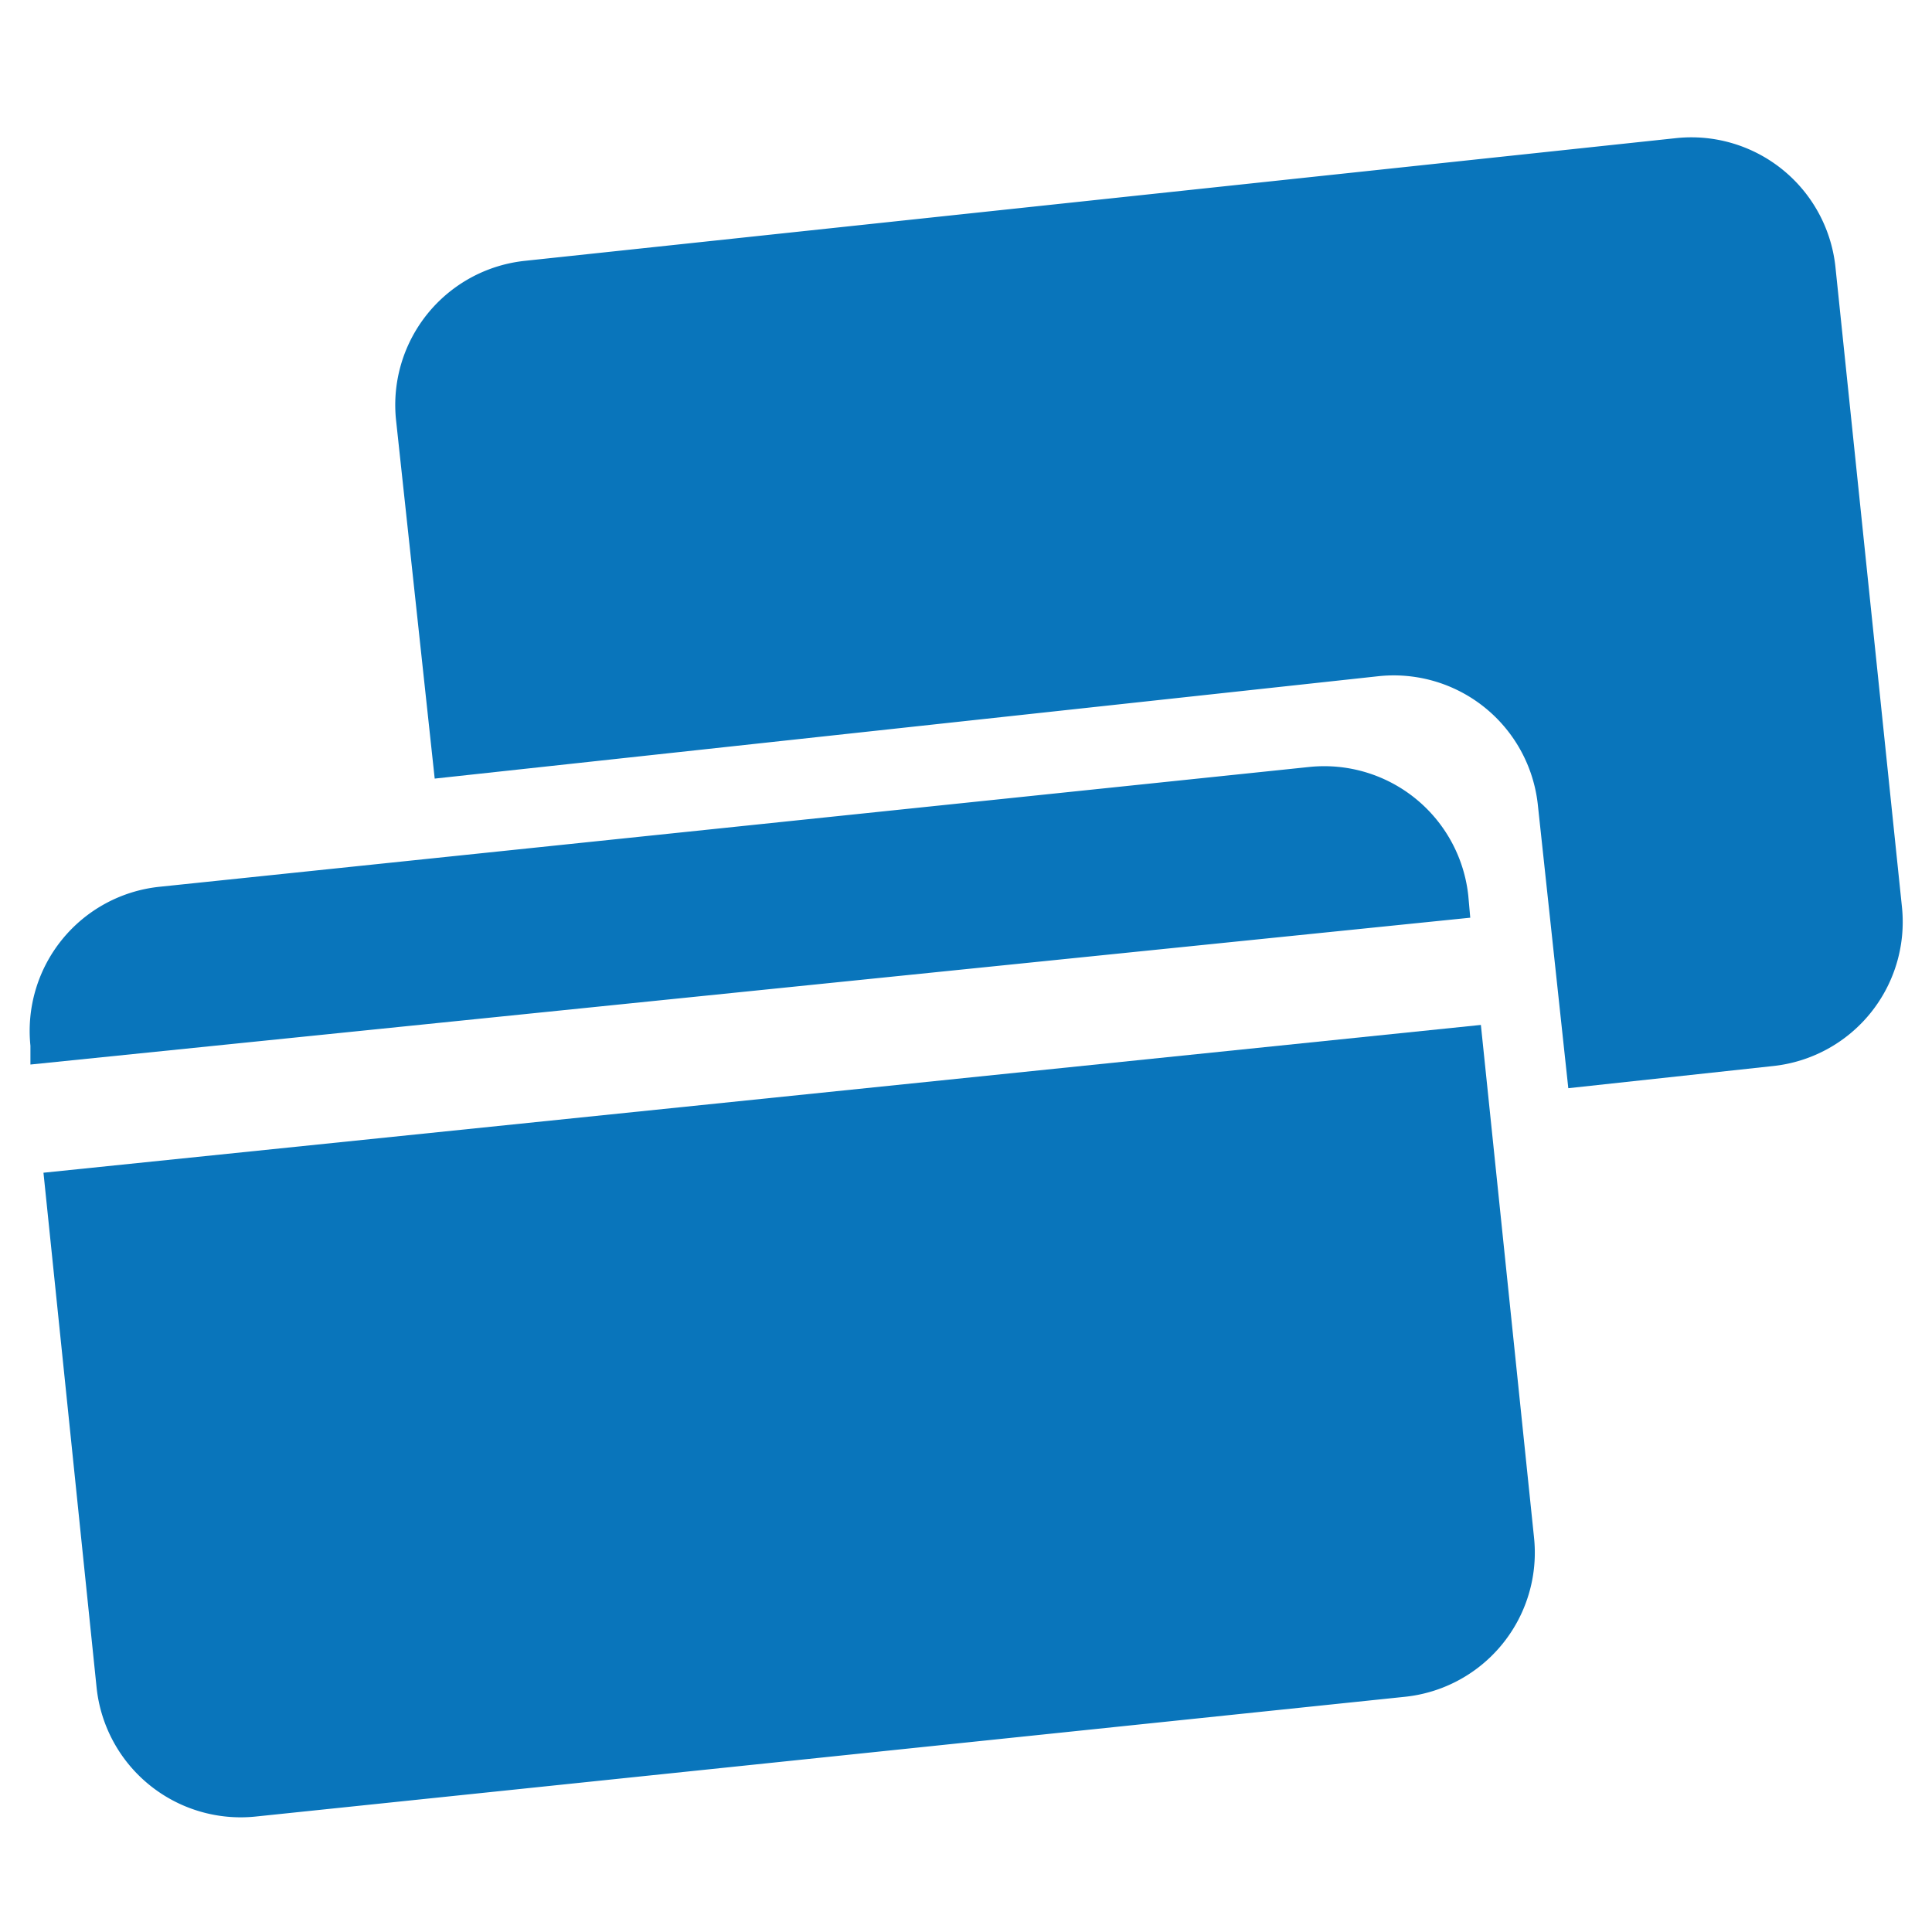
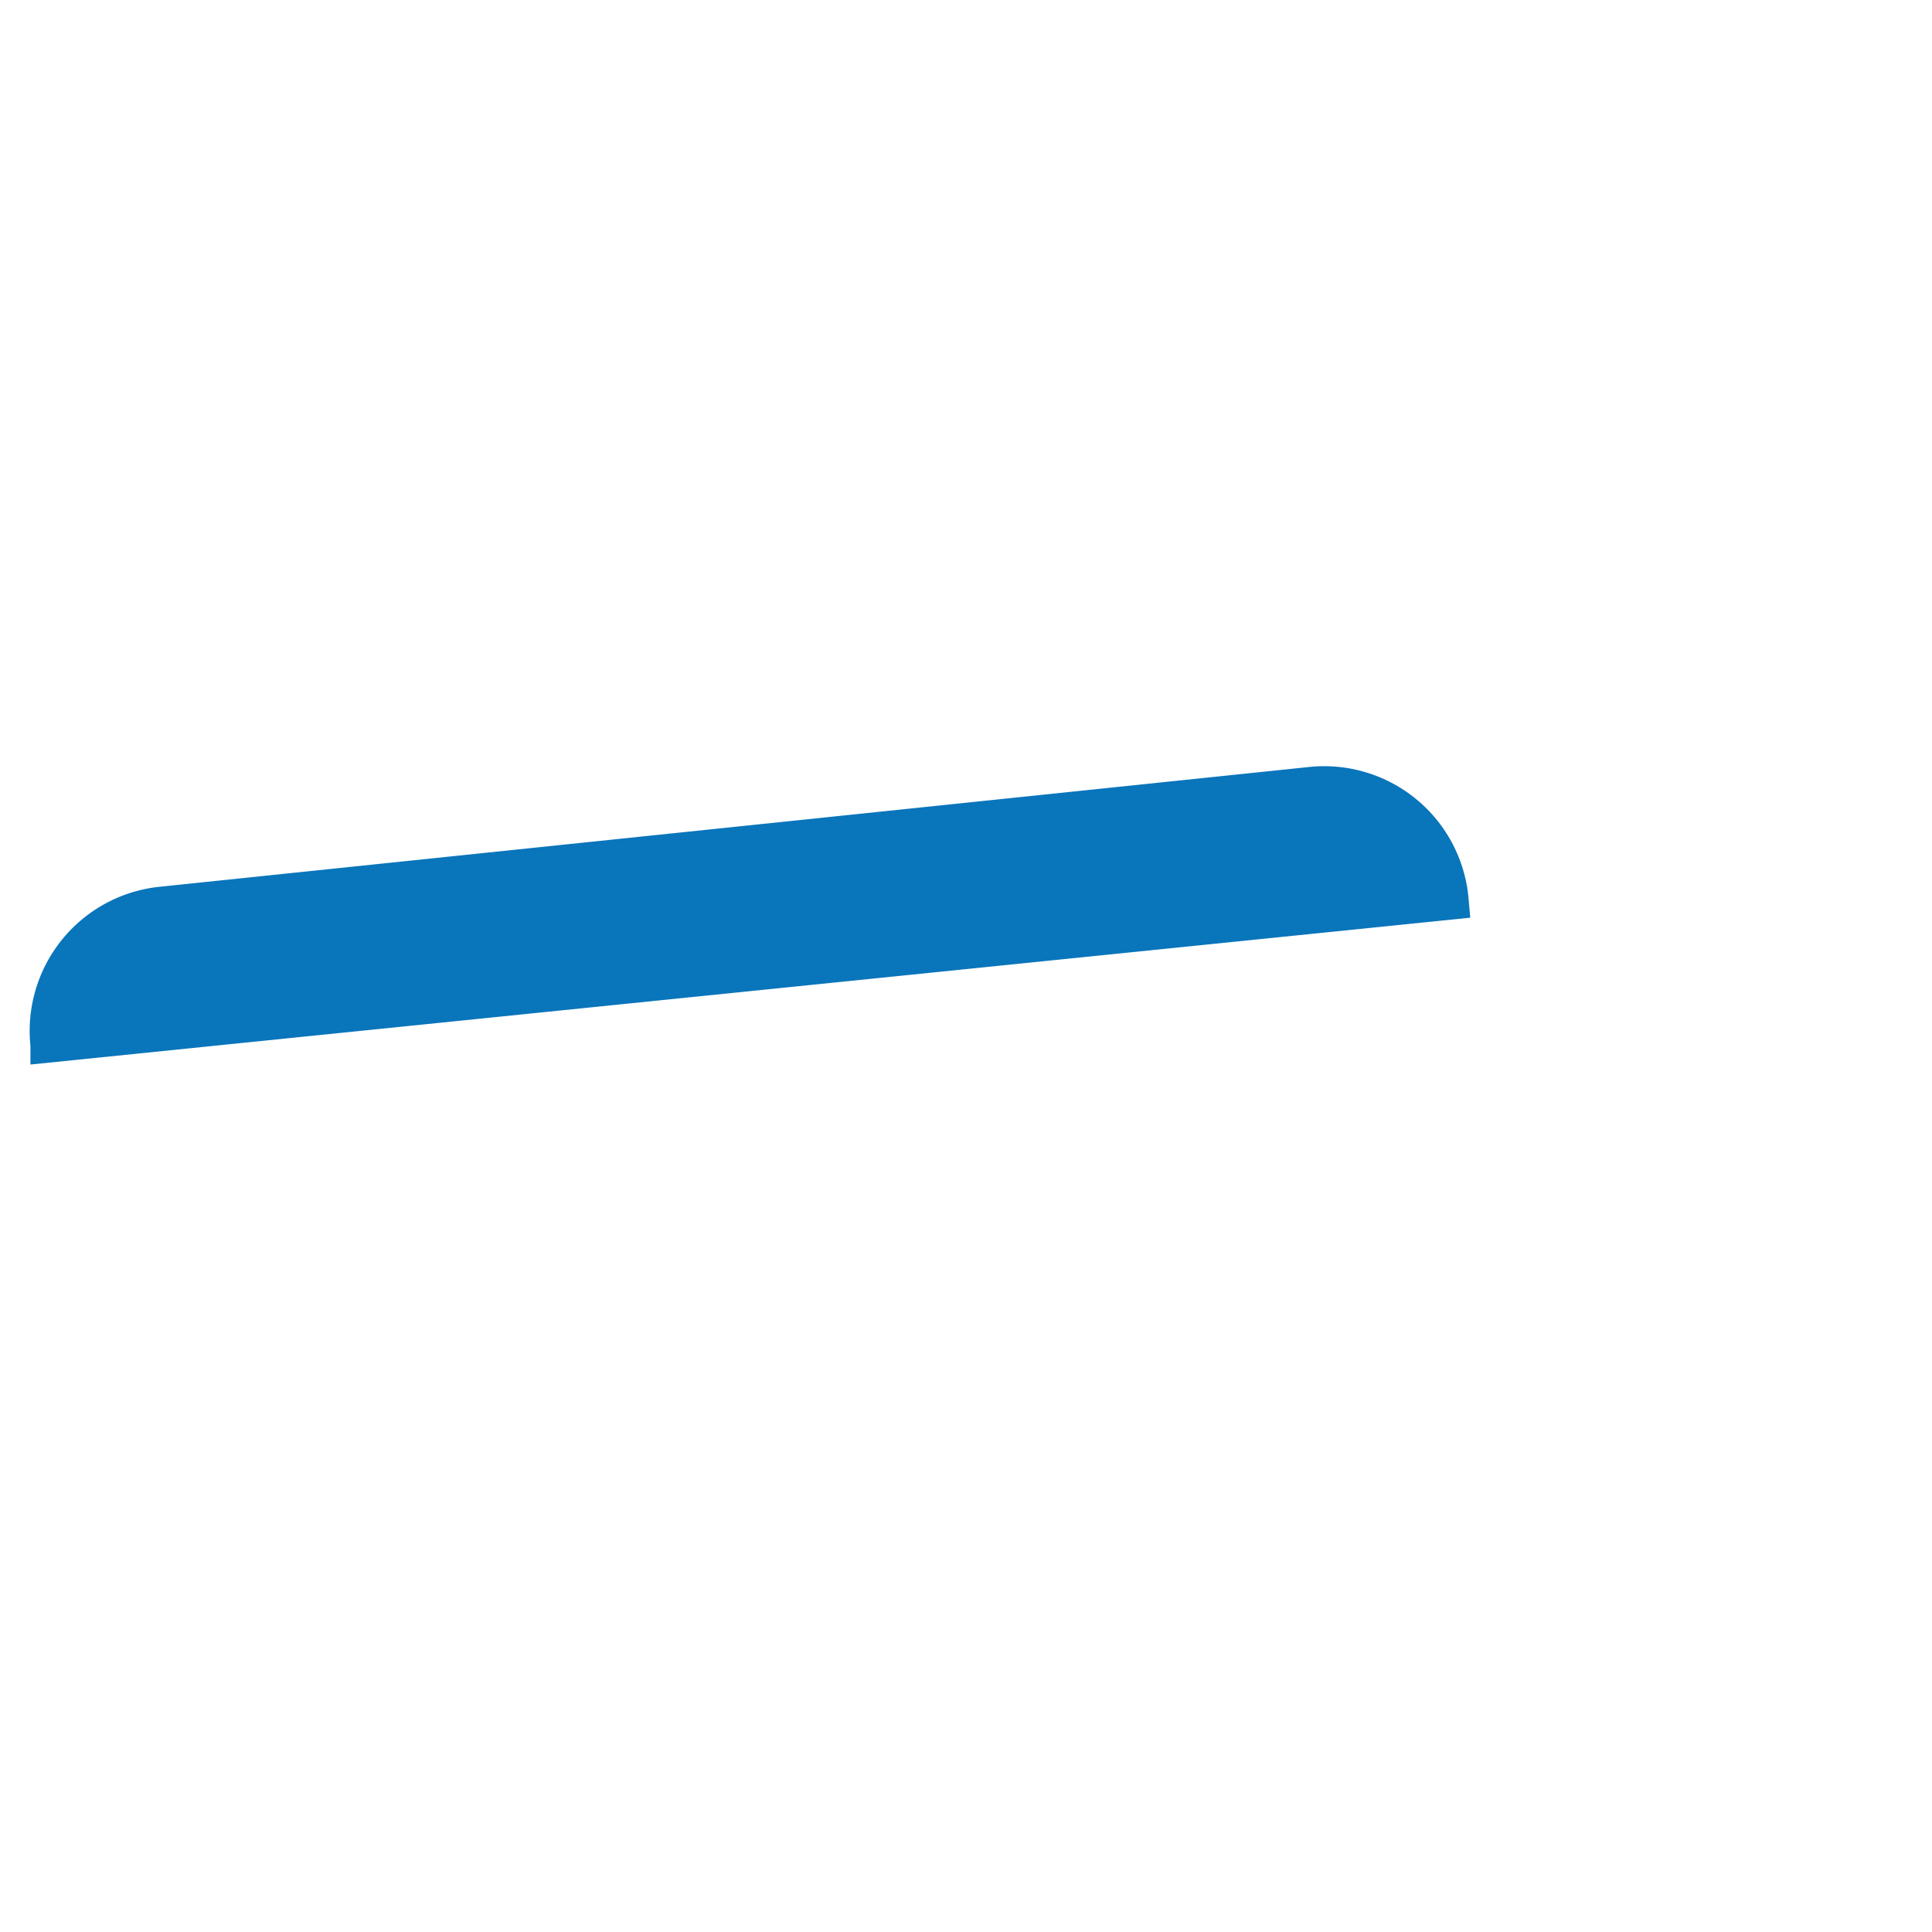
<svg xmlns="http://www.w3.org/2000/svg" id="Layer_1" data-name="Layer 1" width="40" height="40" viewBox="0 0 40 40">
  <defs>
    <style>
      .cls-1 {
        fill: #0975bb;
      }
    </style>
  </defs>
  <title>Artboard 4</title>
-   <path class="cls-1" d="M39.38,18.8,38,5.52a3,3,0,0,0-3.3-2.66L10.87,5.4A3,3,0,0,0,8.2,8.7L9,16.12,28.54,14a3,3,0,0,1,3.3,2.67l.63,5.86,4.25-.46A3,3,0,0,0,39.38,18.8Z" />
  <g>
-     <path class="cls-1" d="M2,34.94a3,3,0,0,0,3.29,2.67l23.8-2.48a3,3,0,0,0,2.67-3.3l-1.1-10.61L.9,24.28Z" />
    <path class="cls-1" d="M30.4,18.55a3,3,0,0,0-3.3-2.67L3.3,18.36A3,3,0,0,0,.63,21.65l0,.39L30.44,19Z" />
  </g>
</svg>